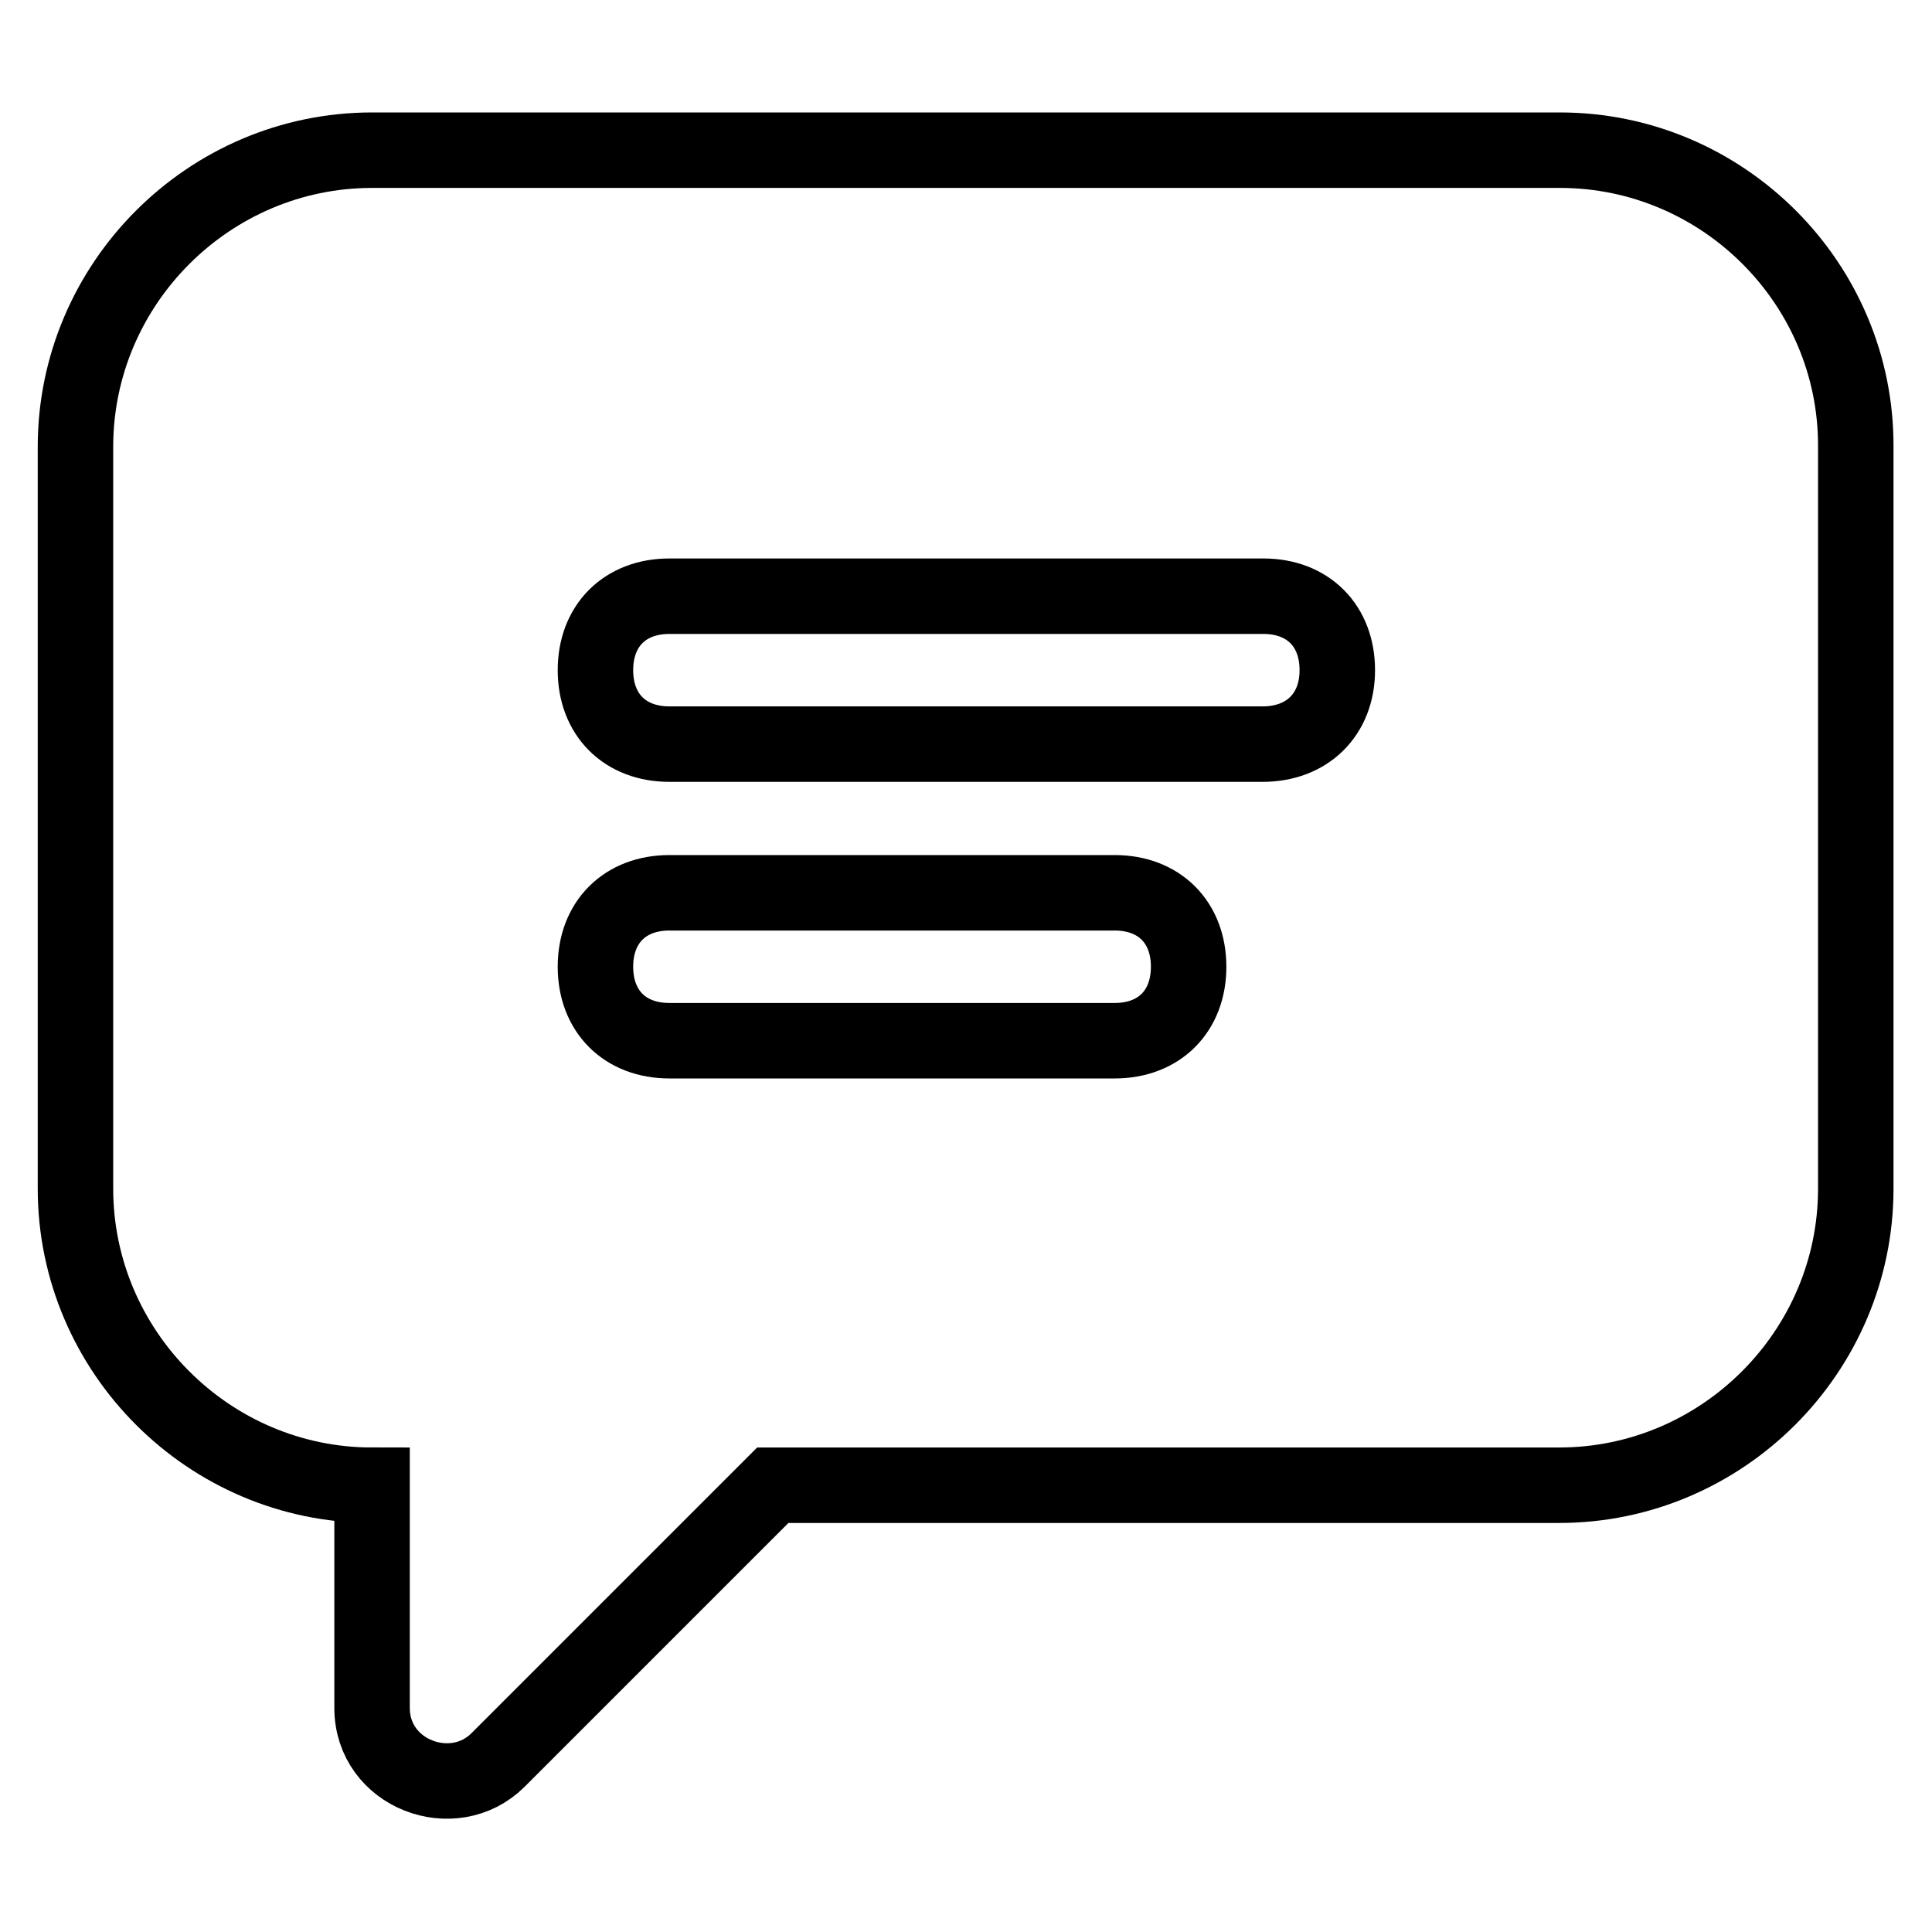
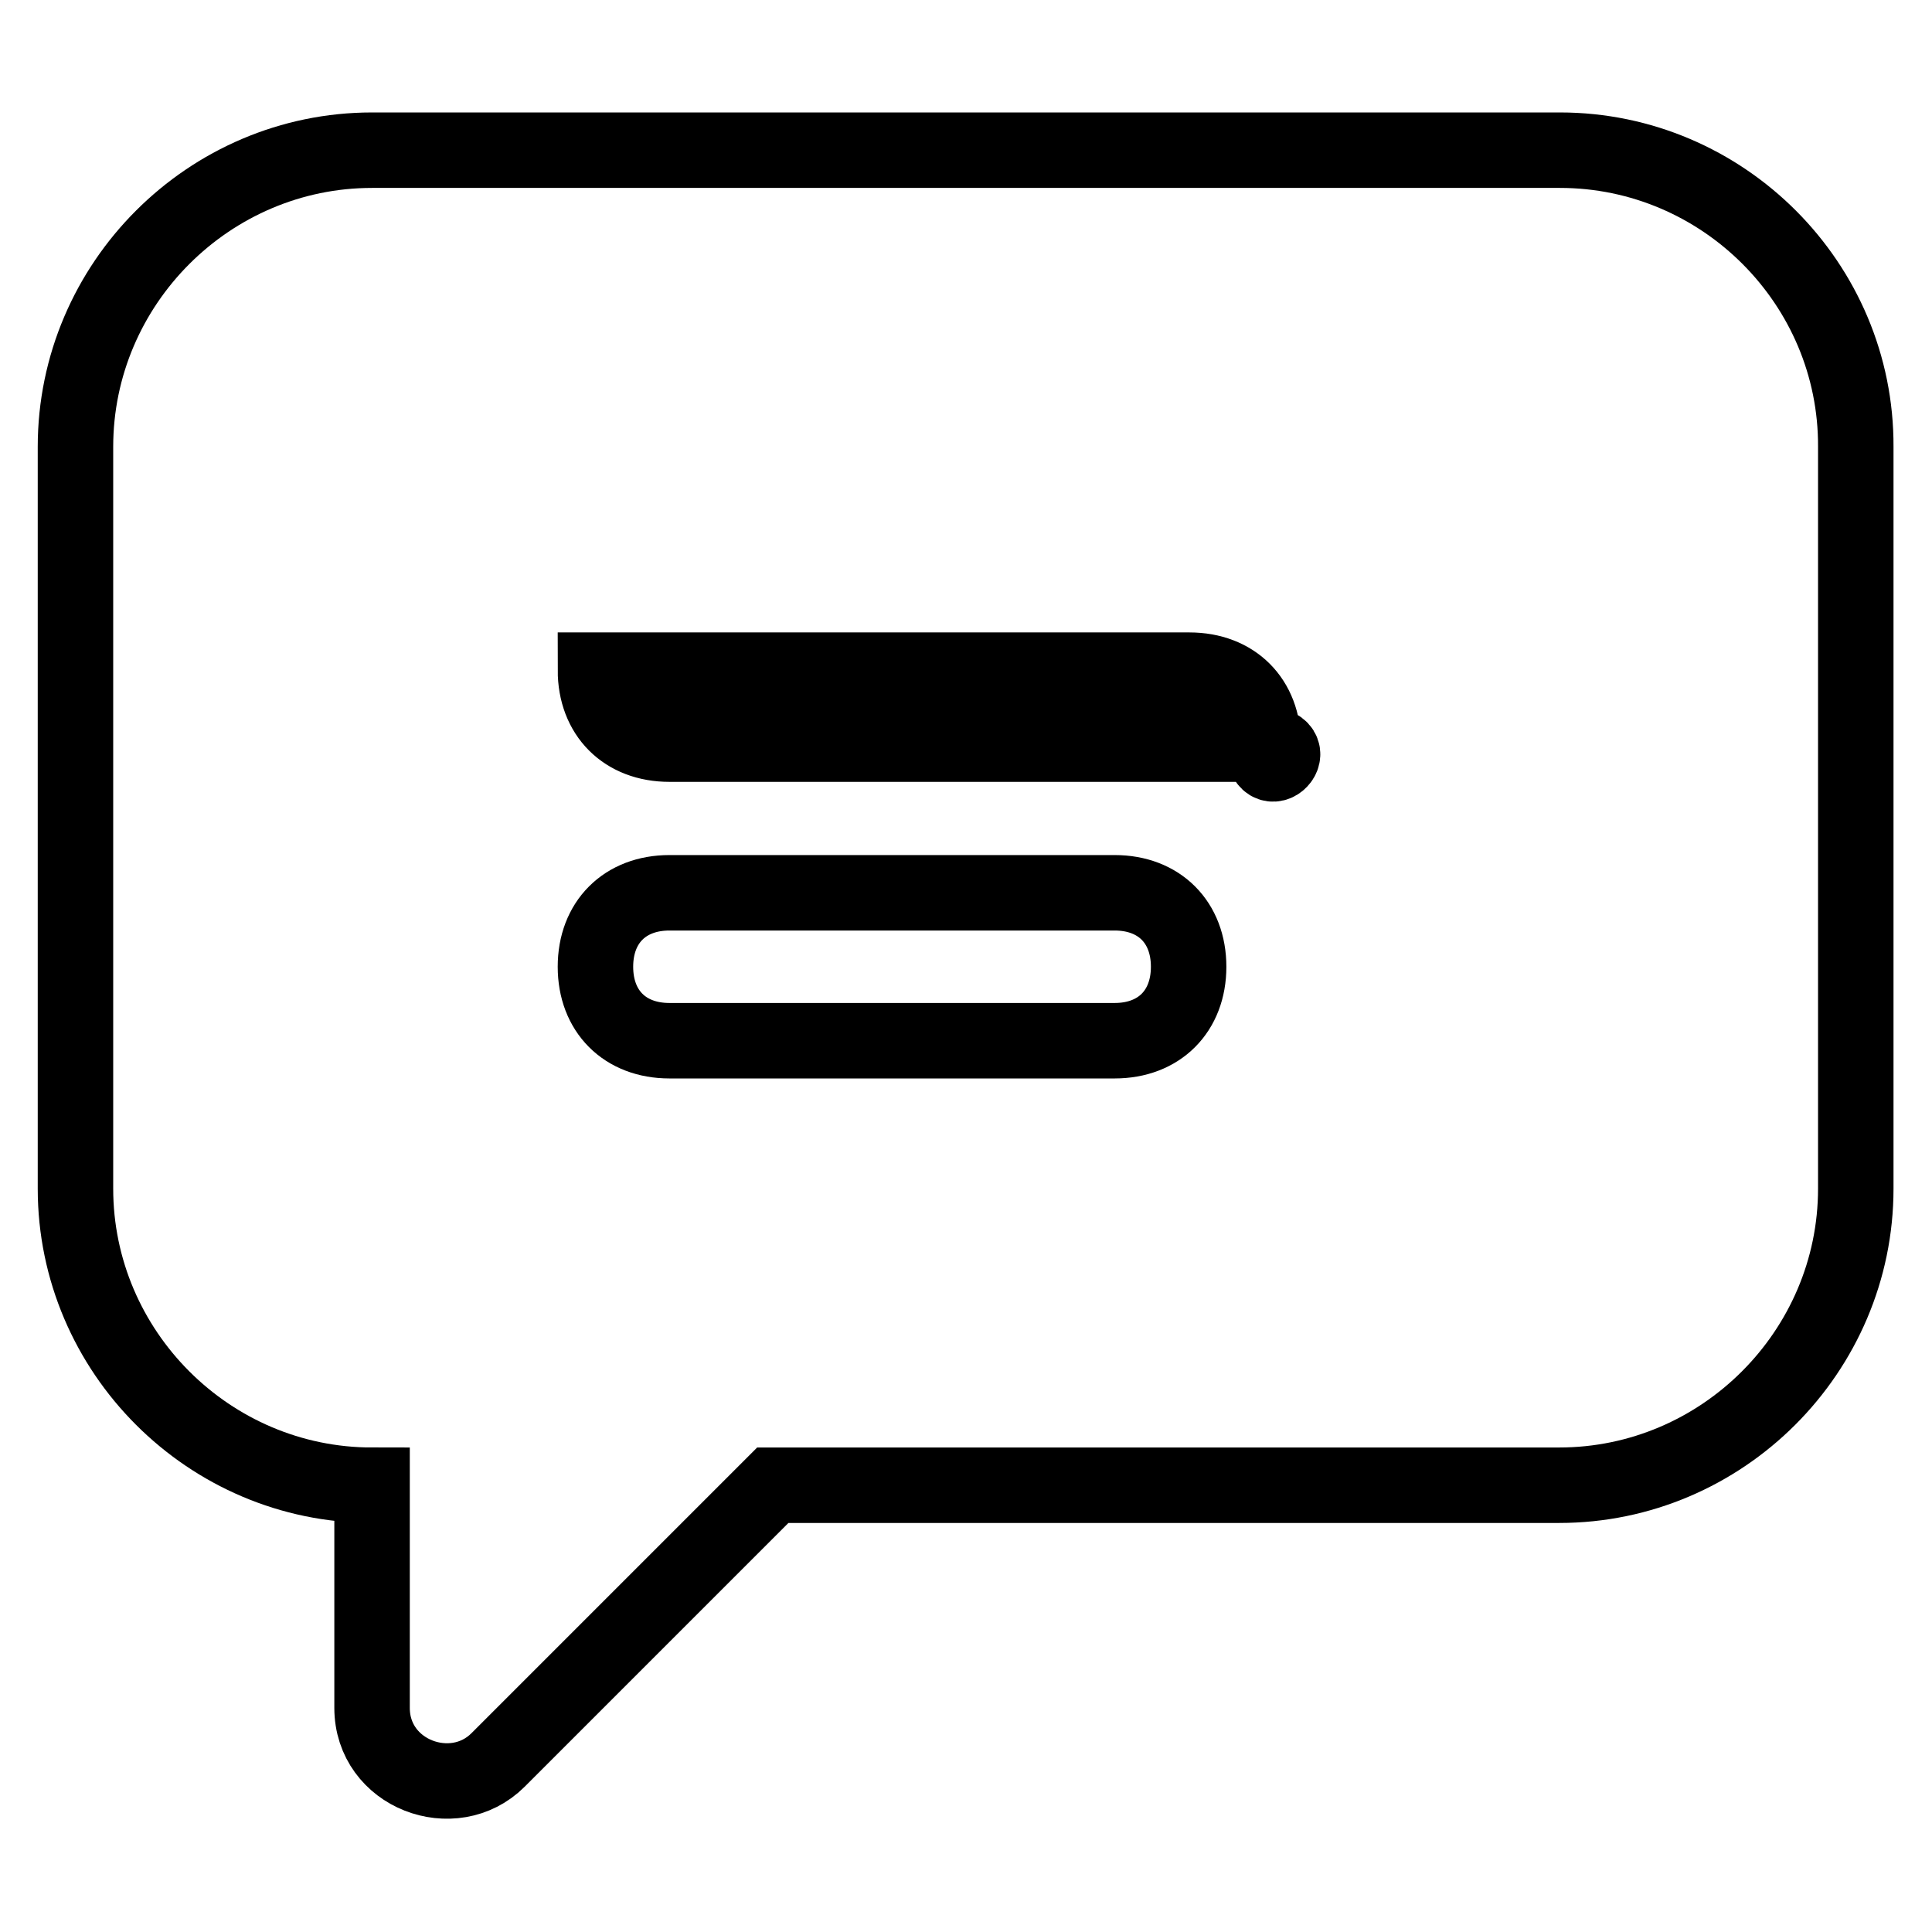
<svg xmlns="http://www.w3.org/2000/svg" version="1.1" x="0px" y="0px" viewBox="0 0 256 256" enable-background="new 0 0 256 256" xml:space="preserve">
  <g>
-     <path stroke-width="10" fill-opacity="0" stroke="#000000" d="M206.7,19.9H49.3C27.7,19.9,10,37.6,10,59.2v98.3c0,21.6,17.7,39.3,39.3,39.3v29.5 c0,8.8,10.8,12.8,16.7,6.9l36.4-36.4h104.2c21.6,0,39.3-17.7,39.3-39.3V59.2C246,37.6,228.3,19.9,206.7,19.9z M147.7,137.9h-59 c-5.9,0-9.8-3.9-9.8-9.8c0-5.9,3.9-9.8,9.8-9.8h59c5.9,0,9.8,3.9,9.8,9.8C157.5,134,153.6,137.9,147.7,137.9L147.7,137.9z  M167.3,98.6H88.7c-5.9,0-9.8-3.9-9.8-9.8s3.9-9.8,9.8-9.8h78.7c5.9,0,9.8,3.9,9.8,9.8S173.2,98.6,167.3,98.6L167.3,98.6z" />
+     <path stroke-width="10" fill-opacity="0" stroke="#000000" d="M206.7,19.9H49.3C27.7,19.9,10,37.6,10,59.2v98.3c0,21.6,17.7,39.3,39.3,39.3v29.5 c0,8.8,10.8,12.8,16.7,6.9l36.4-36.4h104.2c21.6,0,39.3-17.7,39.3-39.3V59.2C246,37.6,228.3,19.9,206.7,19.9z M147.7,137.9h-59 c-5.9,0-9.8-3.9-9.8-9.8c0-5.9,3.9-9.8,9.8-9.8h59c5.9,0,9.8,3.9,9.8,9.8C157.5,134,153.6,137.9,147.7,137.9L147.7,137.9z  M167.3,98.6H88.7c-5.9,0-9.8-3.9-9.8-9.8h78.7c5.9,0,9.8,3.9,9.8,9.8S173.2,98.6,167.3,98.6L167.3,98.6z" />
  </g>
</svg>